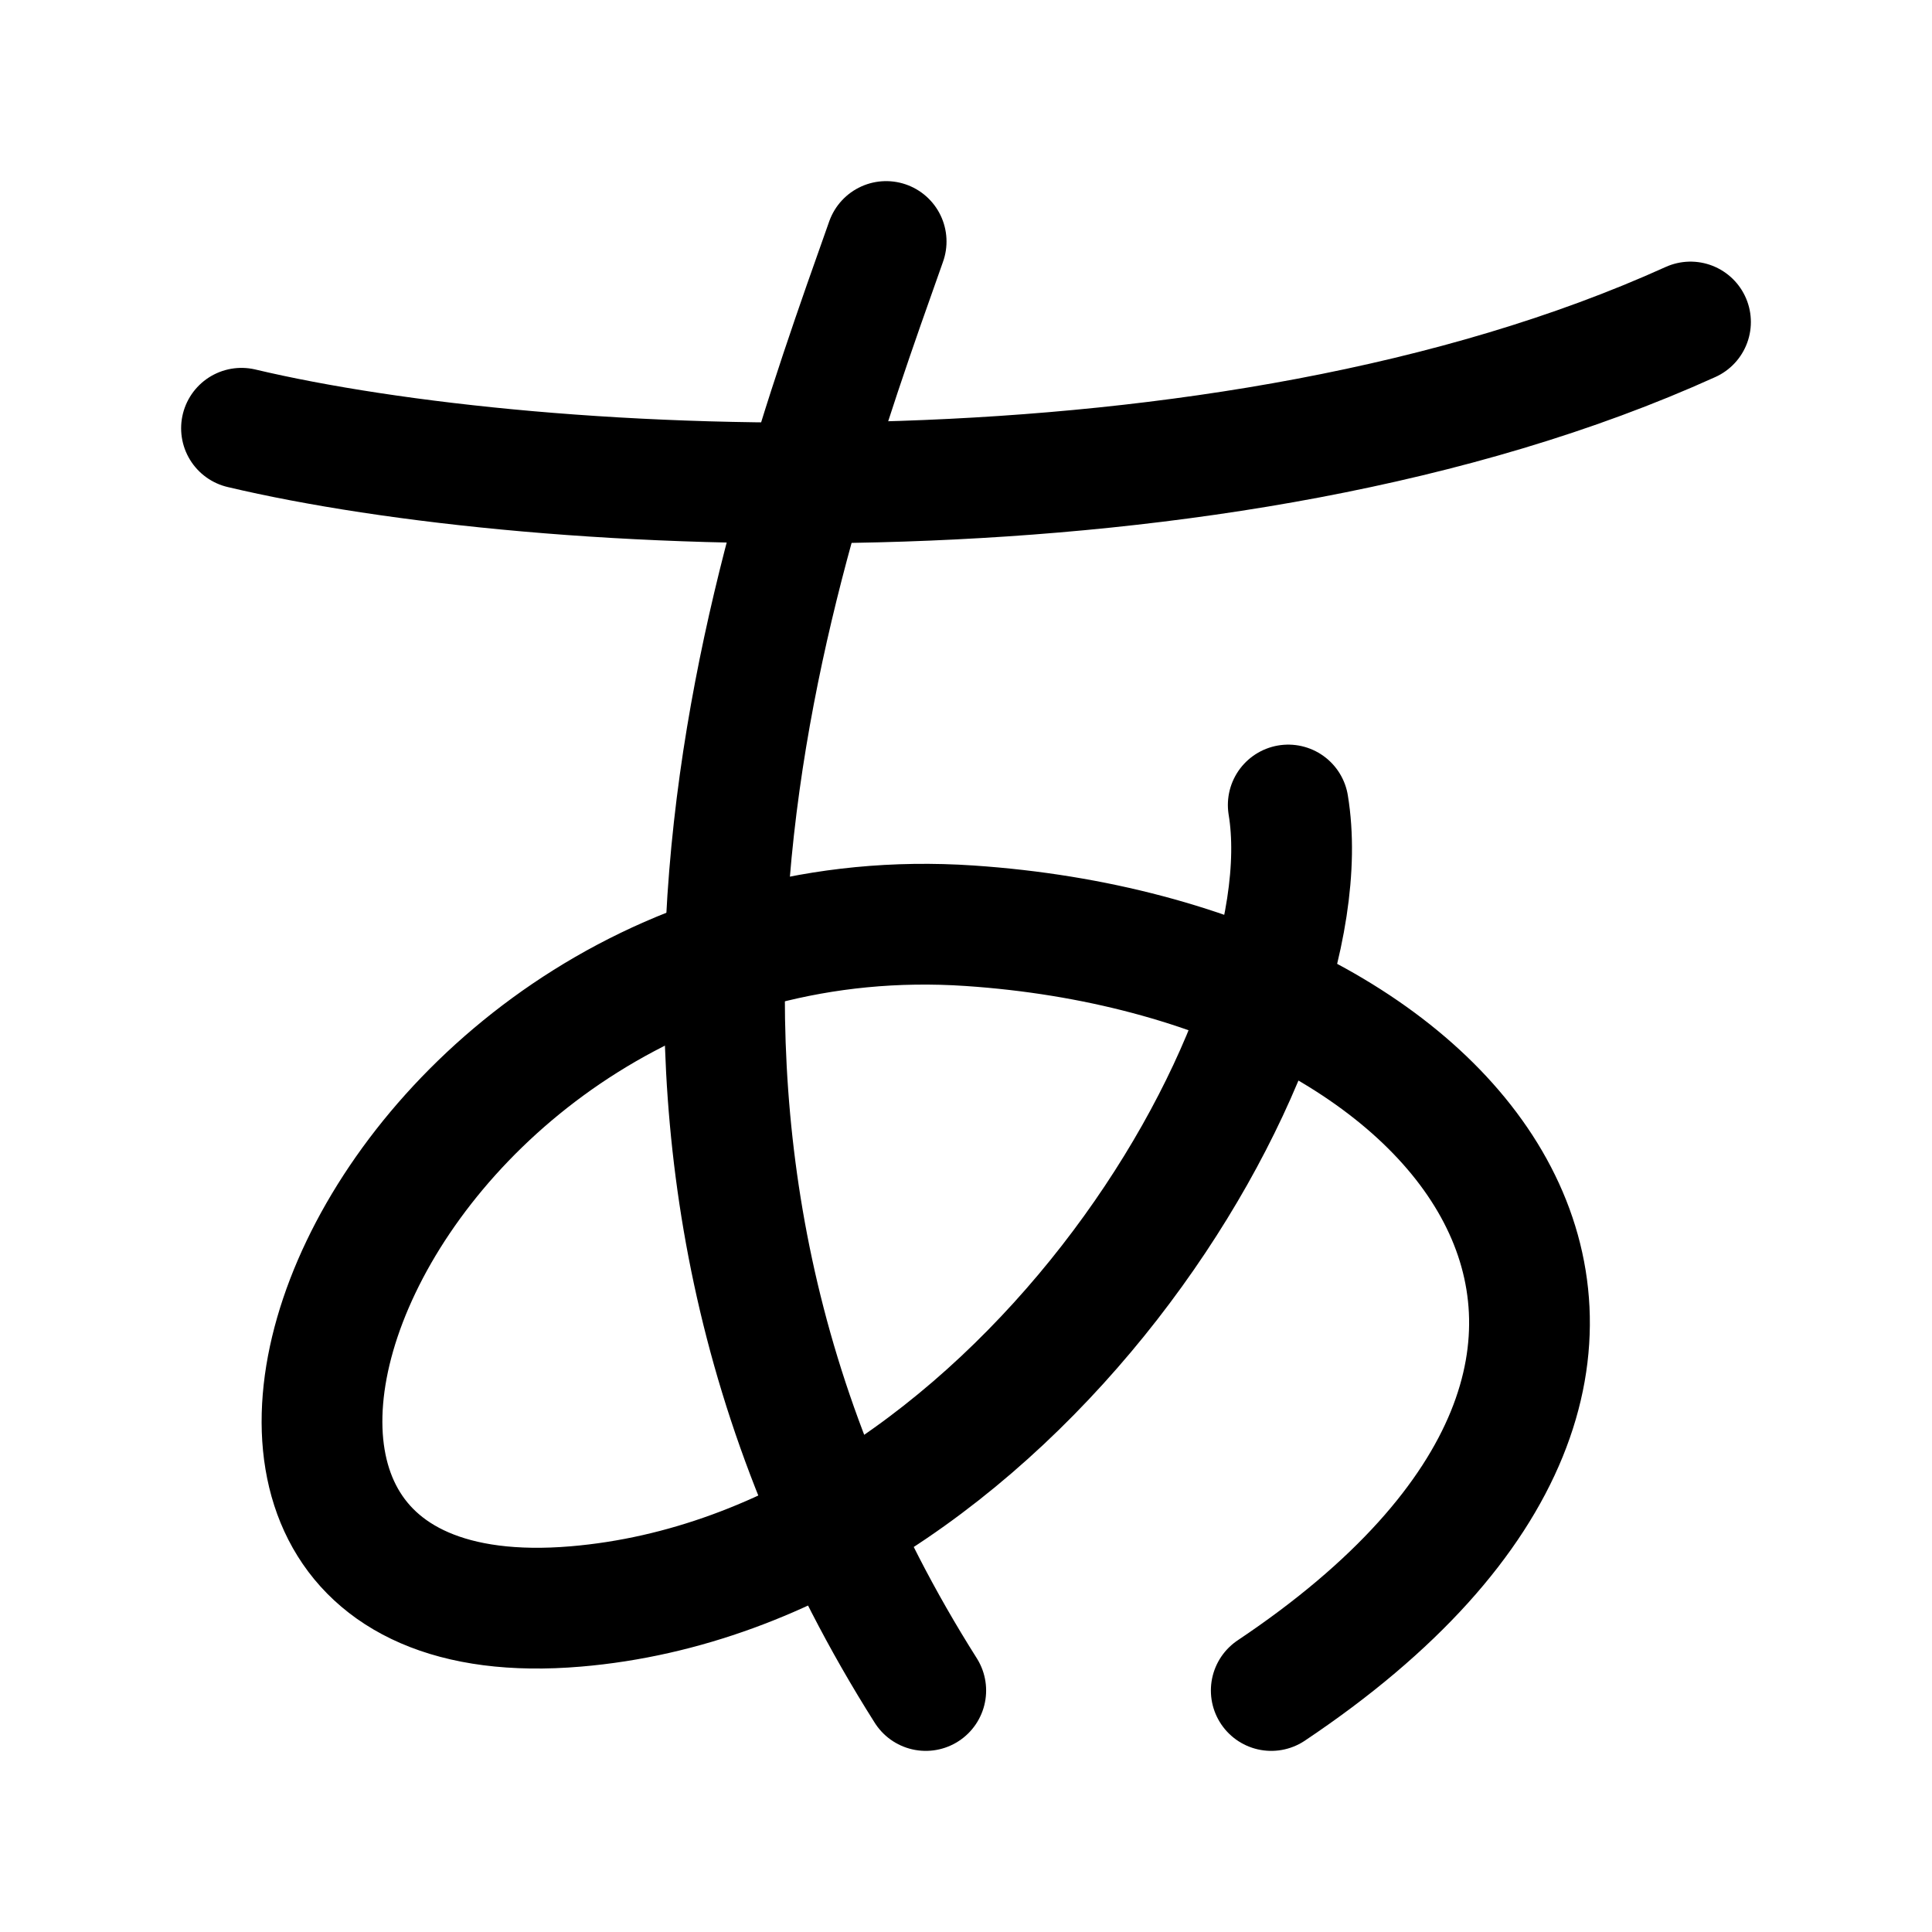
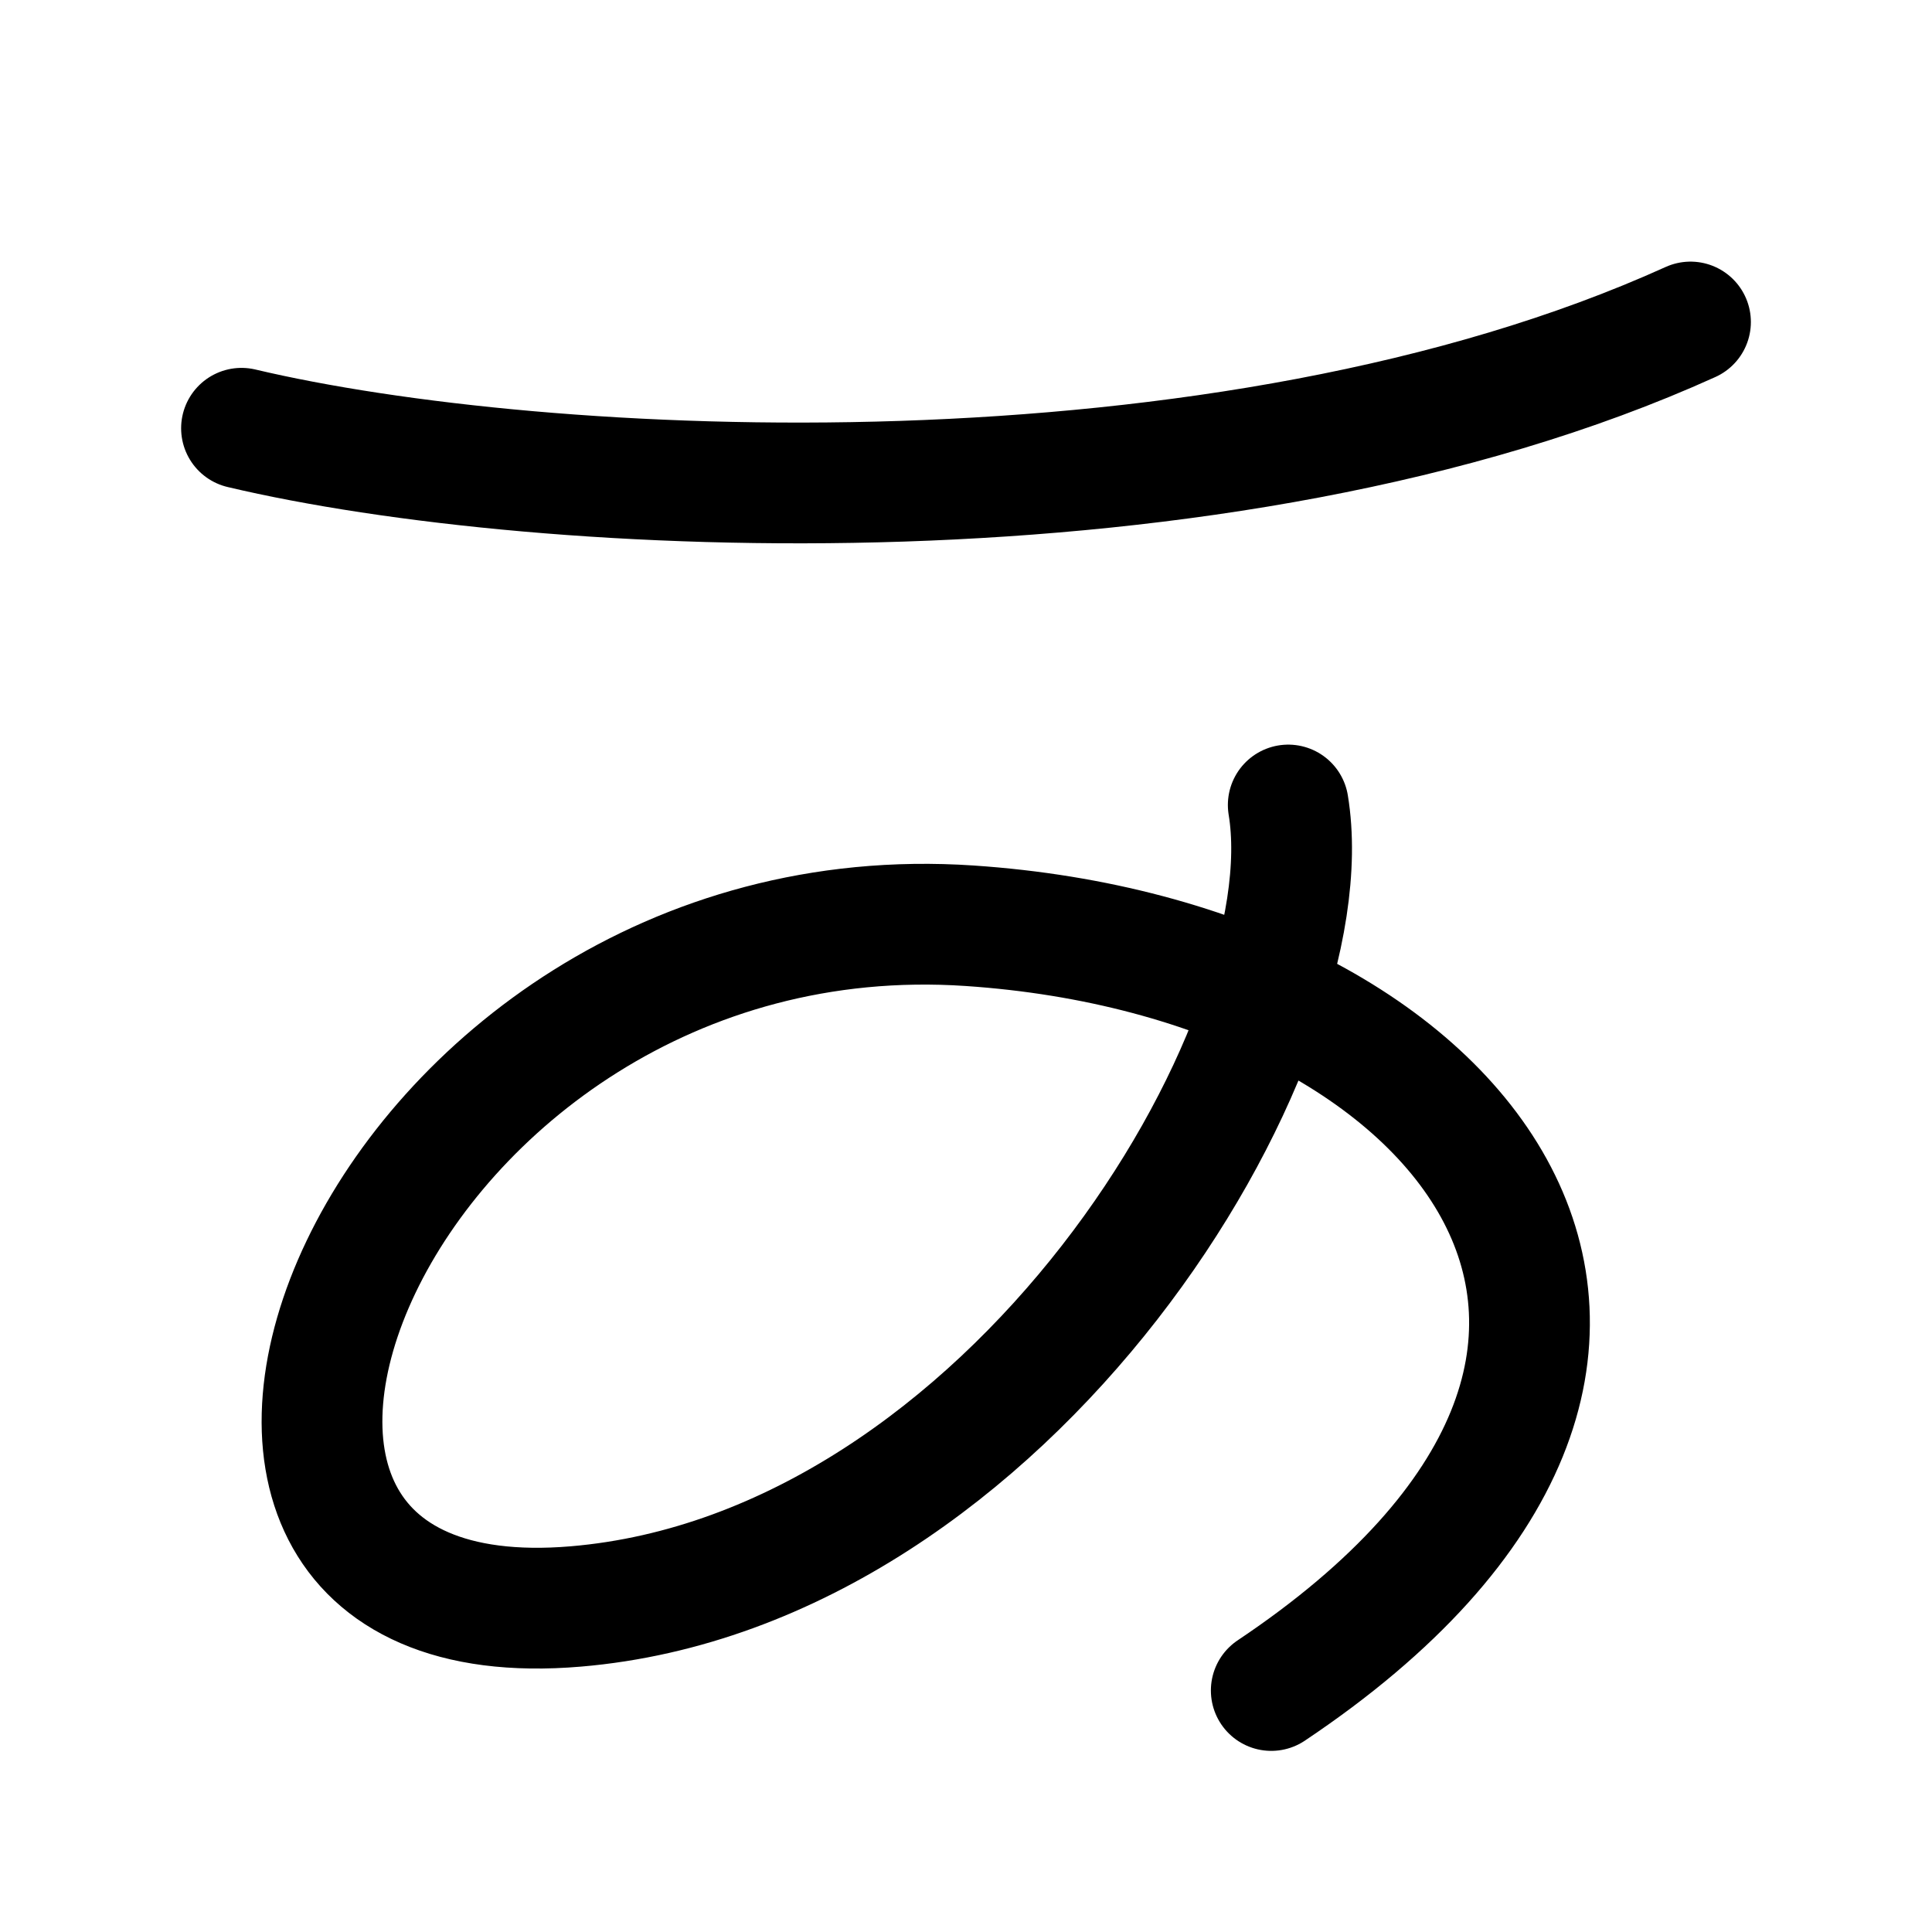
<svg xmlns="http://www.w3.org/2000/svg" width="32" height="32" viewBox="0 0 24 24">
  <g fill="none" stroke="currentColor" stroke-linecap="round" stroke-linejoin="round" stroke-width="1.5" color="currentColor">
-     <path d="M11.008 3C9.59 7 7.07 14 11.5 21" />
    <path d="M3 5.32C6.706 6.198 15.177 6.637 21 4m-4.997 6c.495 3-3.463 9.5-8.85 9.956C.935 20.484 4.624 11 12.045 11.5c6.248.421 9.987 5.326 3.747 9.5" />
  </g>
</svg>